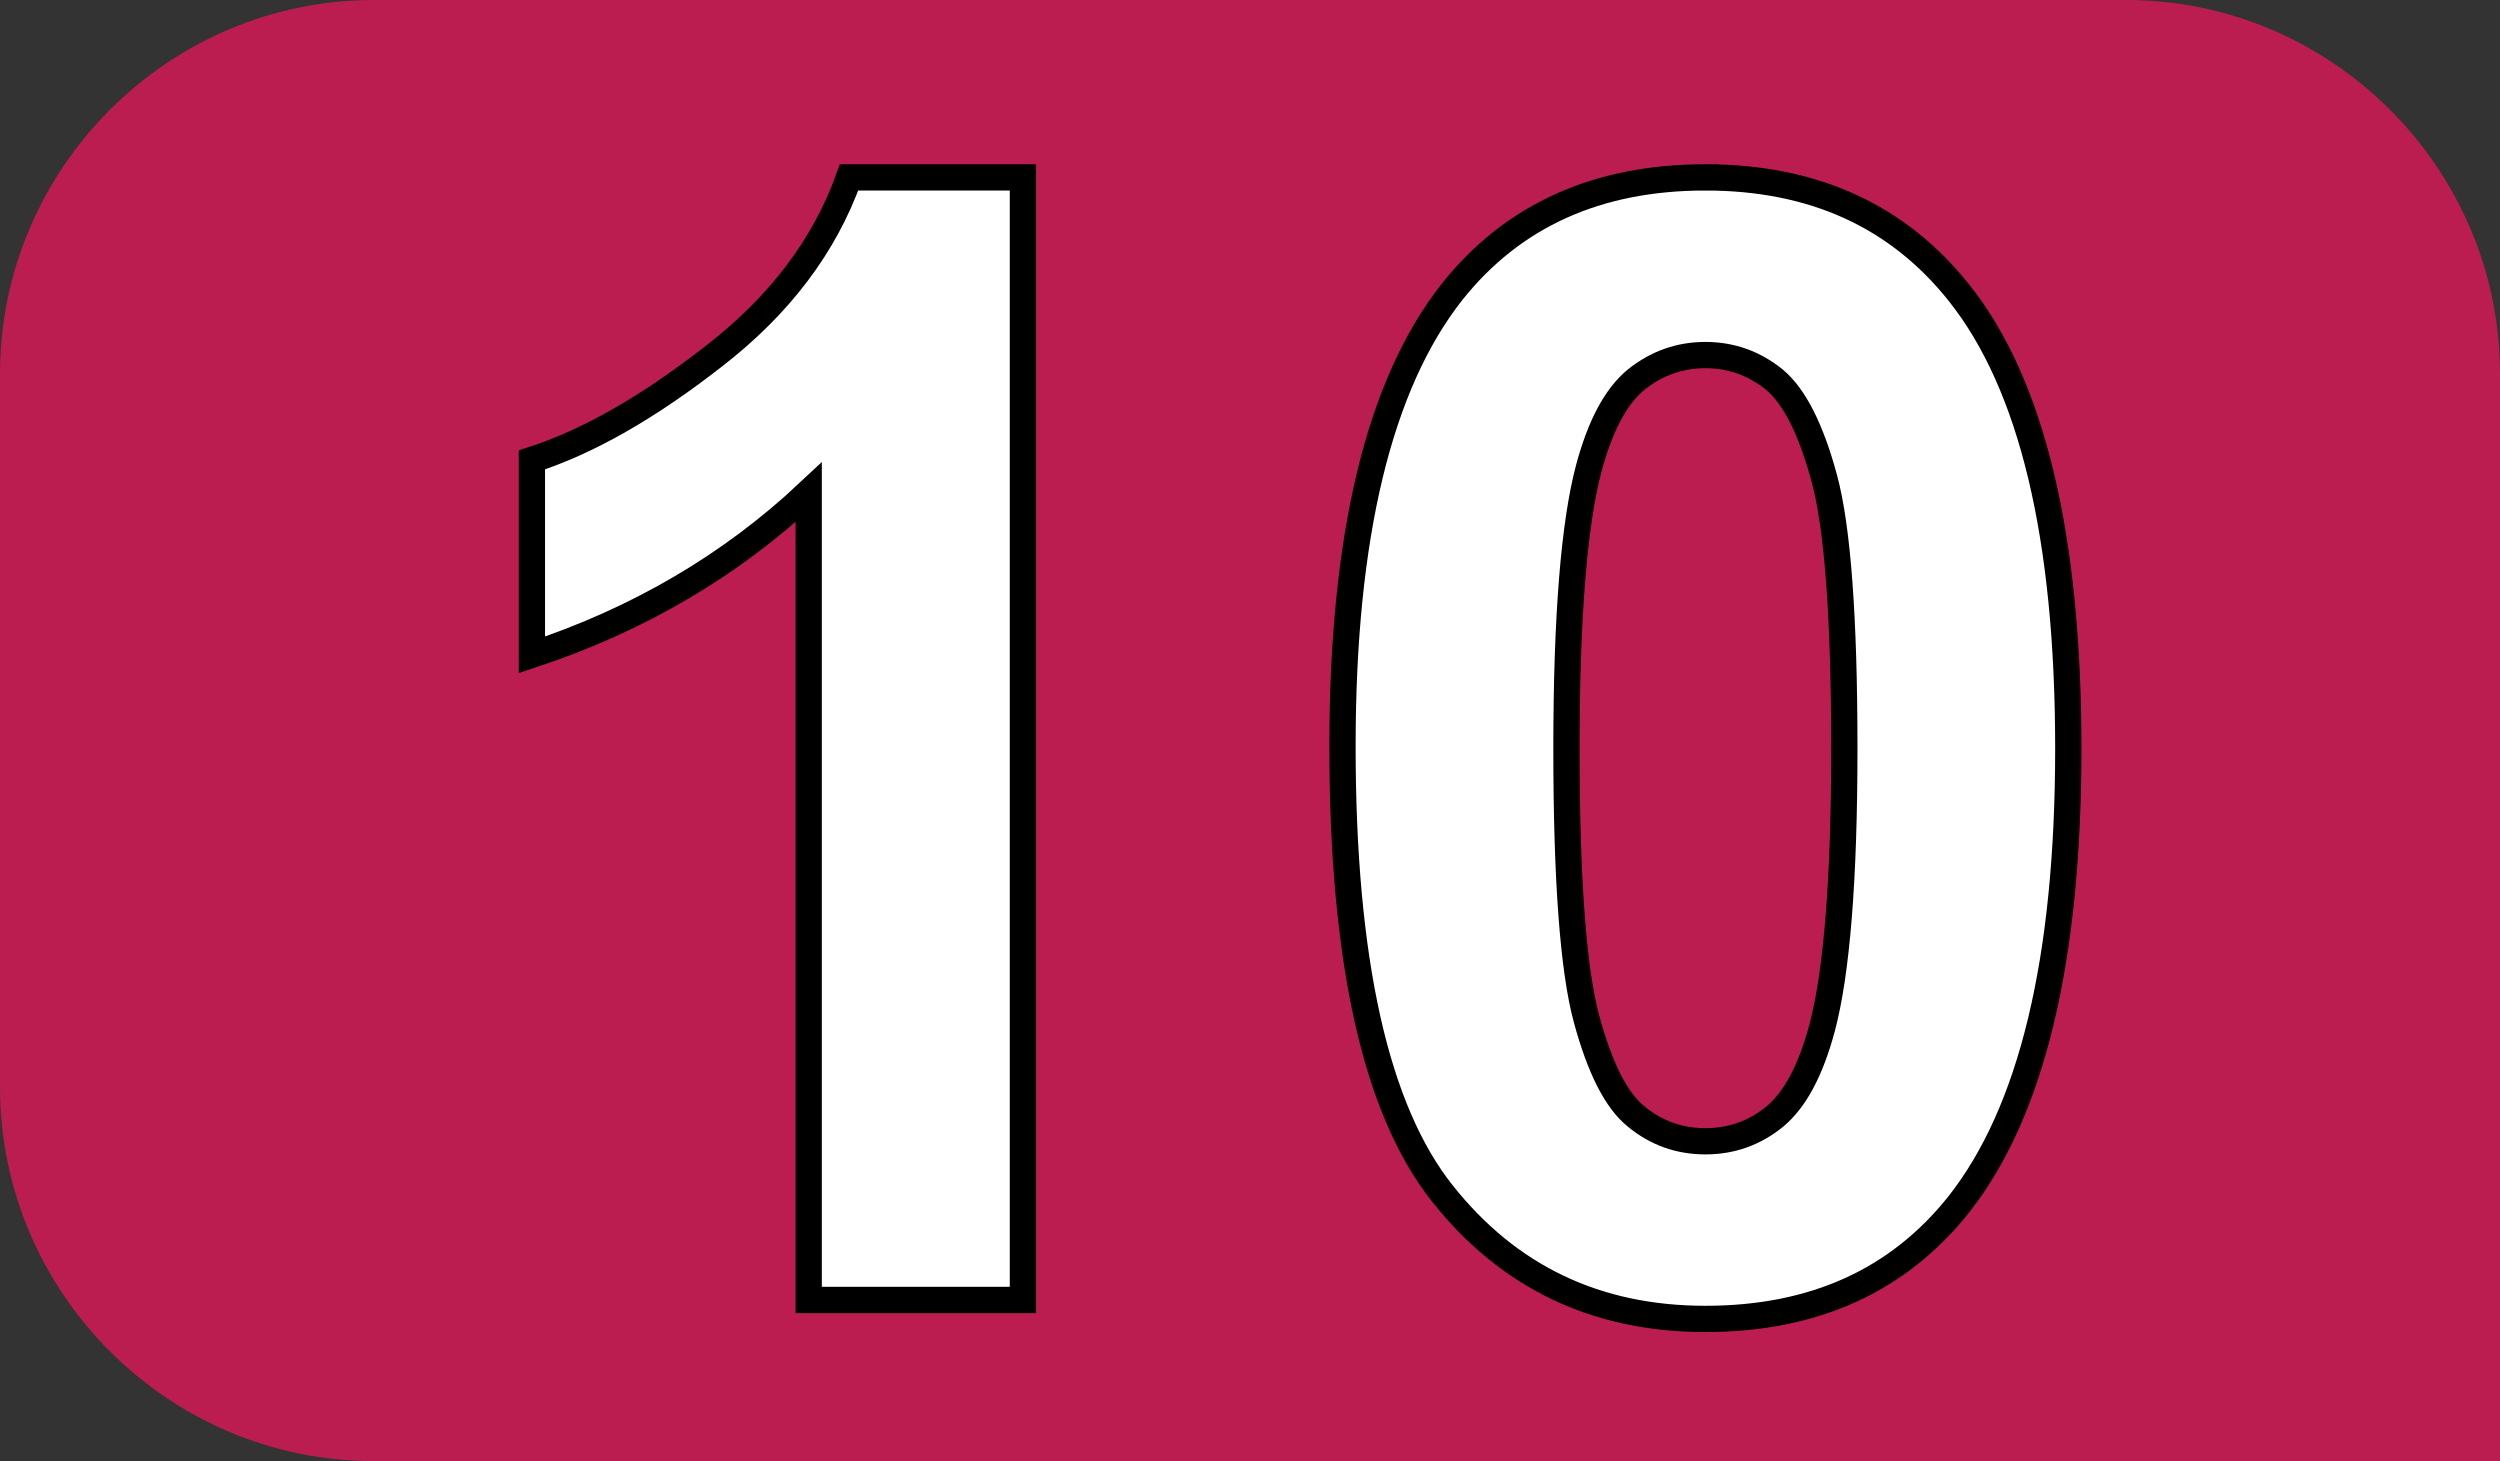
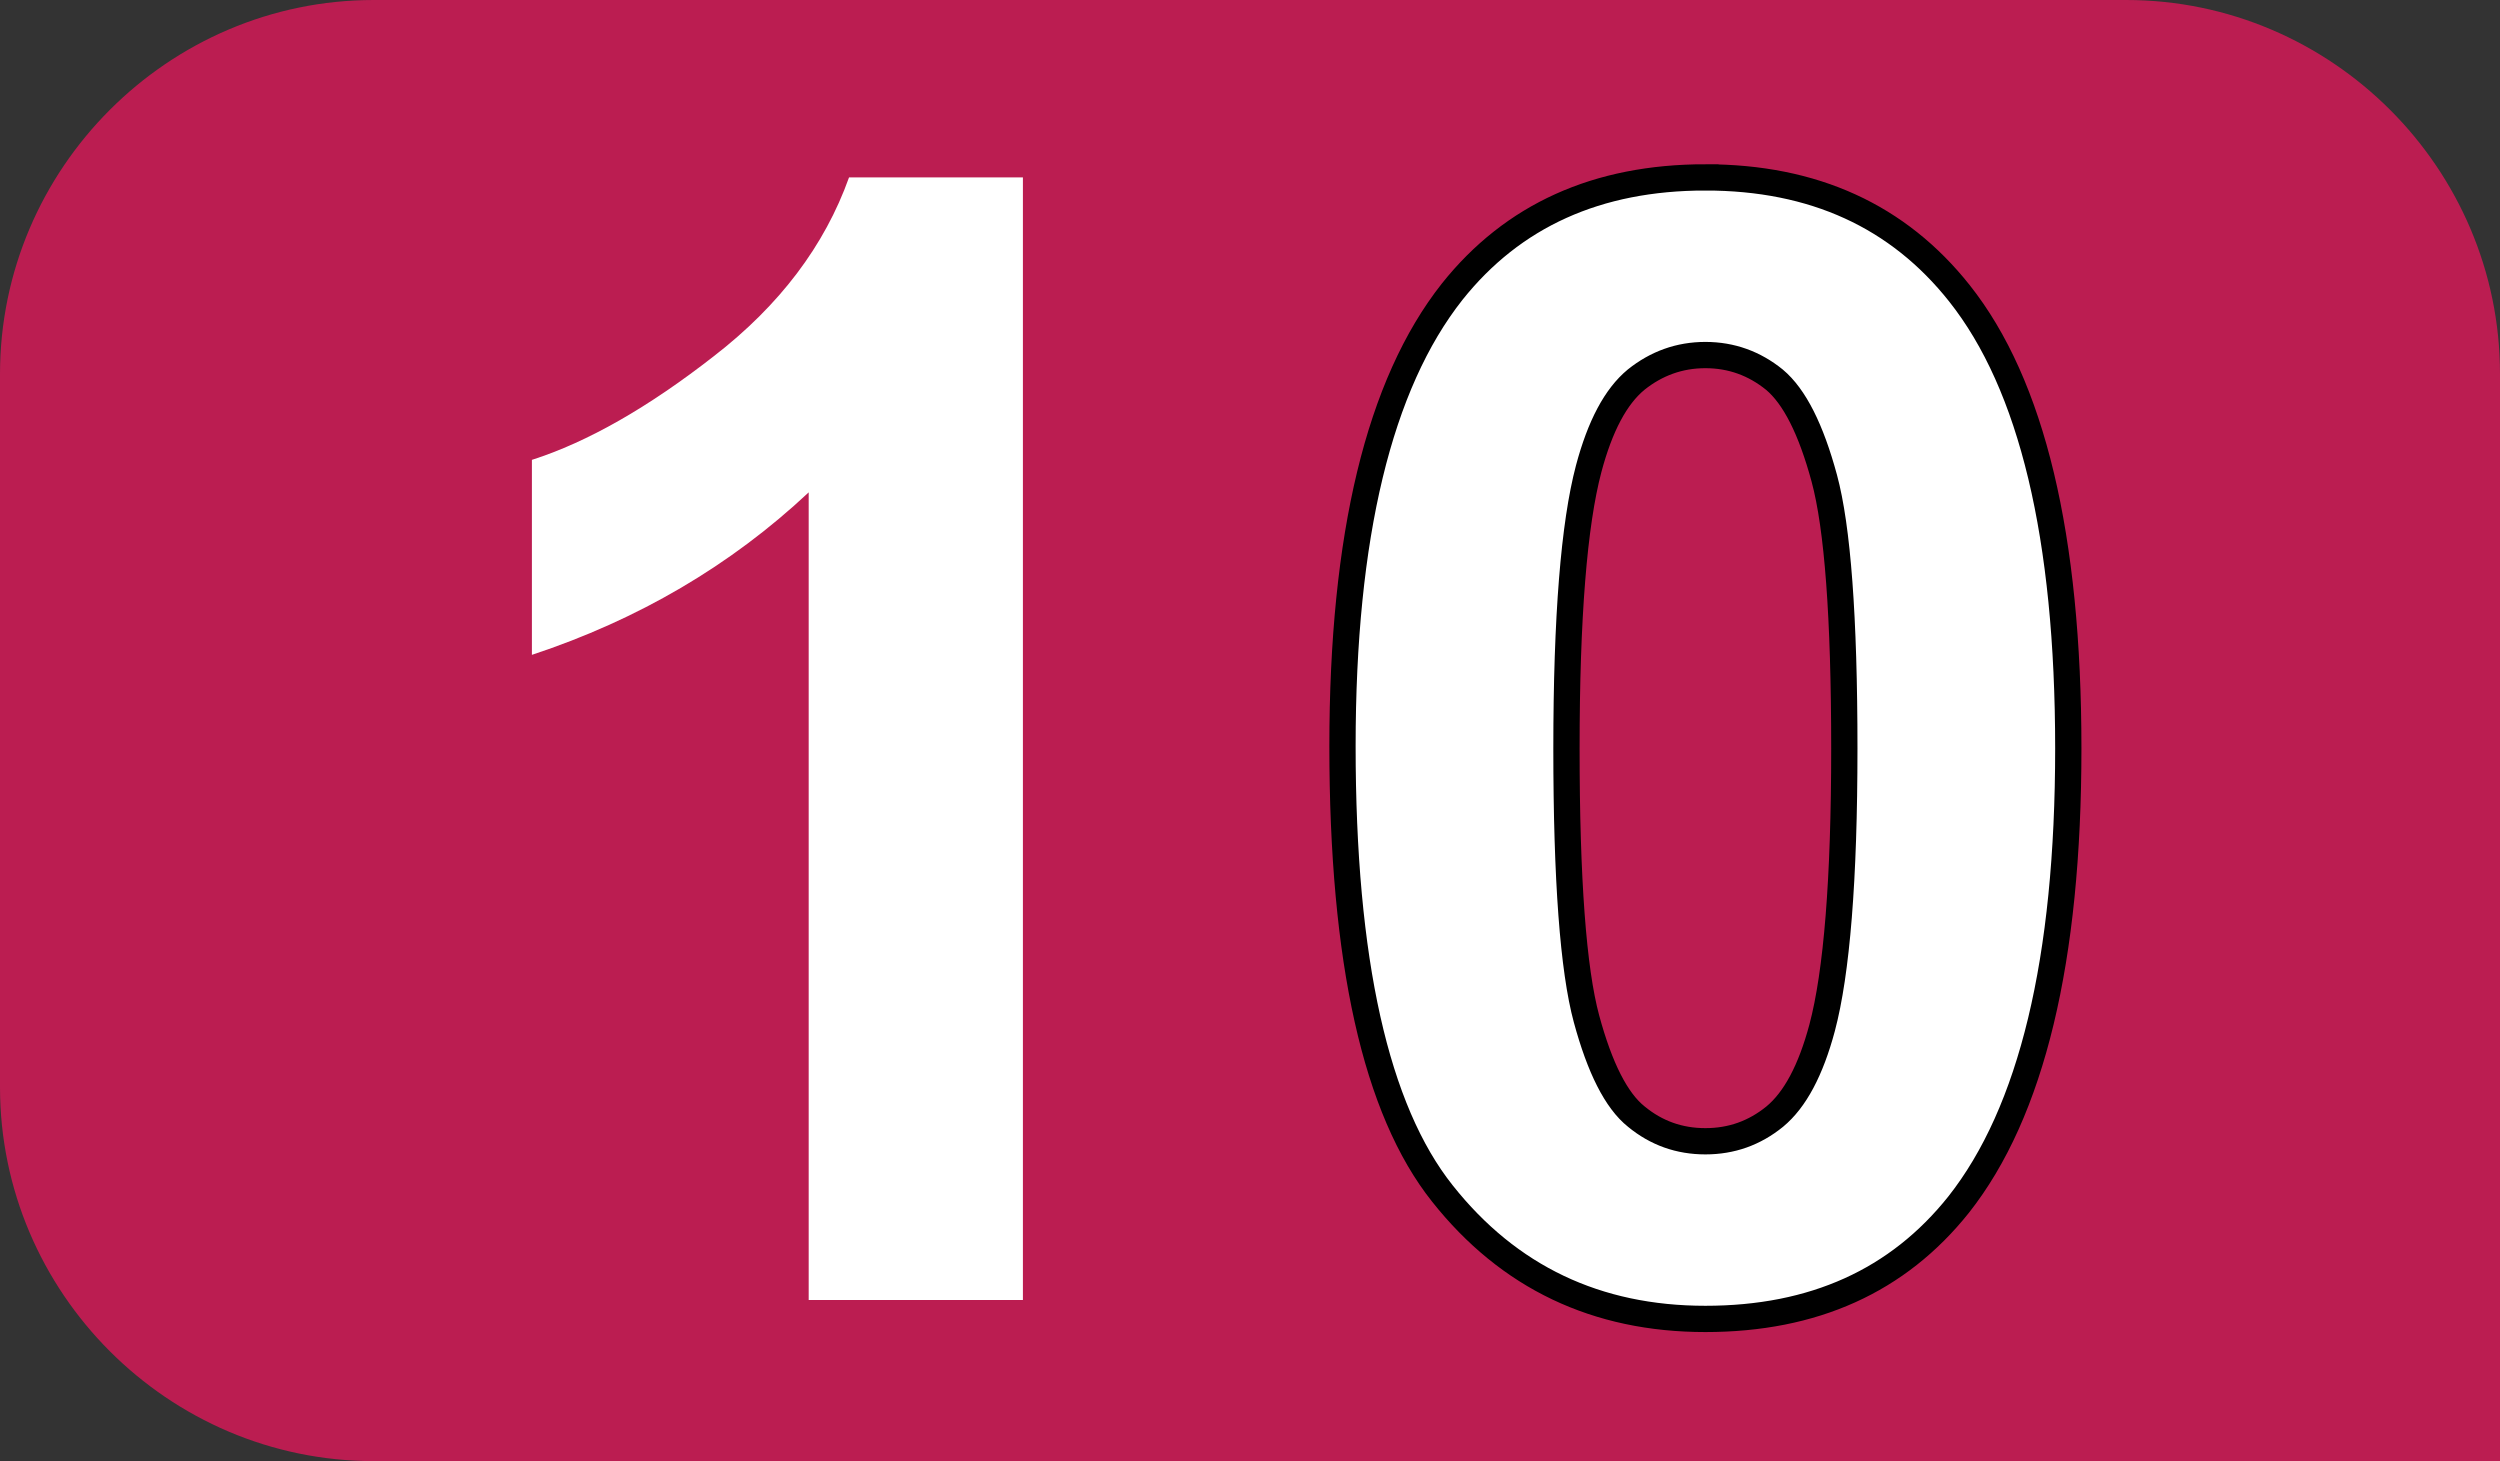
<svg xmlns="http://www.w3.org/2000/svg" id="uuid-9e0e5983-a489-4d81-a54f-8cd696163e13" viewBox="0 0 9.231 5.395">
  <rect x="0" y="0" width="9.231" height="5.395" fill="#333333" stroke="none" />
  <defs>
    <style>.uuid-54252134-dc88-4156-afd0-174084c3492a{fill:#fff;}.uuid-eb73b946-5e26-4d36-ab51-f6f2c97a999a{fill:#bb1d51;}.uuid-3f37a37f-c2fa-46f1-94c9-e4bc7c5c61f9{fill:none;stroke:#000;stroke-miterlimit:10;stroke-width:.097px;}</style>
  </defs>
  <g id="uuid-97dfdaac-05c4-4877-a393-667a9f98e07f">
    <g>
      <path class="uuid-eb73b946-5e26-4d36-ab51-f6f2c97a999a" d="m1.38,5.395c-.759,0-1.38-.622-1.38-1.381V1.381C0,.622.621,0,1.38,0h6.47c.76,0,1.381.622,1.381,1.381v4.014H1.38Z" />
      <path class="uuid-54252134-dc88-4156-afd0-174084c3492a" d="m3.777,4.8h-.791V1.818c-.288.27-.629.47-1.022.6v-.72c.206-.066.43-.194.672-.383.243-.188.409-.408.499-.66h.642" />
-       <path class="uuid-3f37a37f-c2fa-46f1-94c9-e4bc7c5c61f9" d="m3.777,4.8h-.791V1.818c-.288.27-.629.47-1.022.6v-.72c.206-.066.43-.194.672-.383.243-.188.409-.408.499-.66h.642v4.145Z" />
      <path class="uuid-54252134-dc88-4156-afd0-174084c3492a" d="m6.297.655c.4,0,.712.143.938.428.268.338.402.898.402,1.681,0,.781-.135,1.342-.405,1.684-.224.281-.535.422-.935.422-.402,0-.726-.154-.971-.463-.246-.309-.369-.859-.369-1.652,0-.776.135-1.336.405-1.678.224-.281.535-.422.935-.422m0,.656c-.096,0-.181.031-.256.091-.075.062-.133.171-.175.329-.054.204-.082.548-.082,1.033,0,.484.025.817.074.998.049.181.11.302.184.361.074.061.159.091.255.091s.181-.03.256-.091c.075-.062.133-.171.175-.328.054-.203.082-.547.082-1.031,0-.485-.025-.817-.074-.998-.049-.181-.11-.302-.184-.364-.074-.06-.159-.091-.255-.091" />
      <path class="uuid-3f37a37f-c2fa-46f1-94c9-e4bc7c5c61f9" d="m6.297.655c.4,0,.712.143.938.428.268.338.402.898.402,1.681,0,.781-.135,1.342-.405,1.684-.224.281-.535.422-.935.422-.402,0-.726-.154-.971-.463-.246-.309-.369-.859-.369-1.652,0-.776.135-1.336.405-1.678.224-.281.535-.422.935-.422Zm0,.656c-.096,0-.181.031-.256.091-.075.062-.133.171-.175.329-.054.204-.082.548-.082,1.033,0,.484.025.817.074.998.049.181.11.302.184.361.074.061.159.091.255.091s.181-.03.256-.091c.075-.062.133-.171.175-.328.054-.203.082-.547.082-1.031,0-.485-.025-.817-.074-.998-.049-.181-.11-.302-.184-.364-.074-.06-.159-.091-.255-.091Z" />
    </g>
  </g>
</svg>